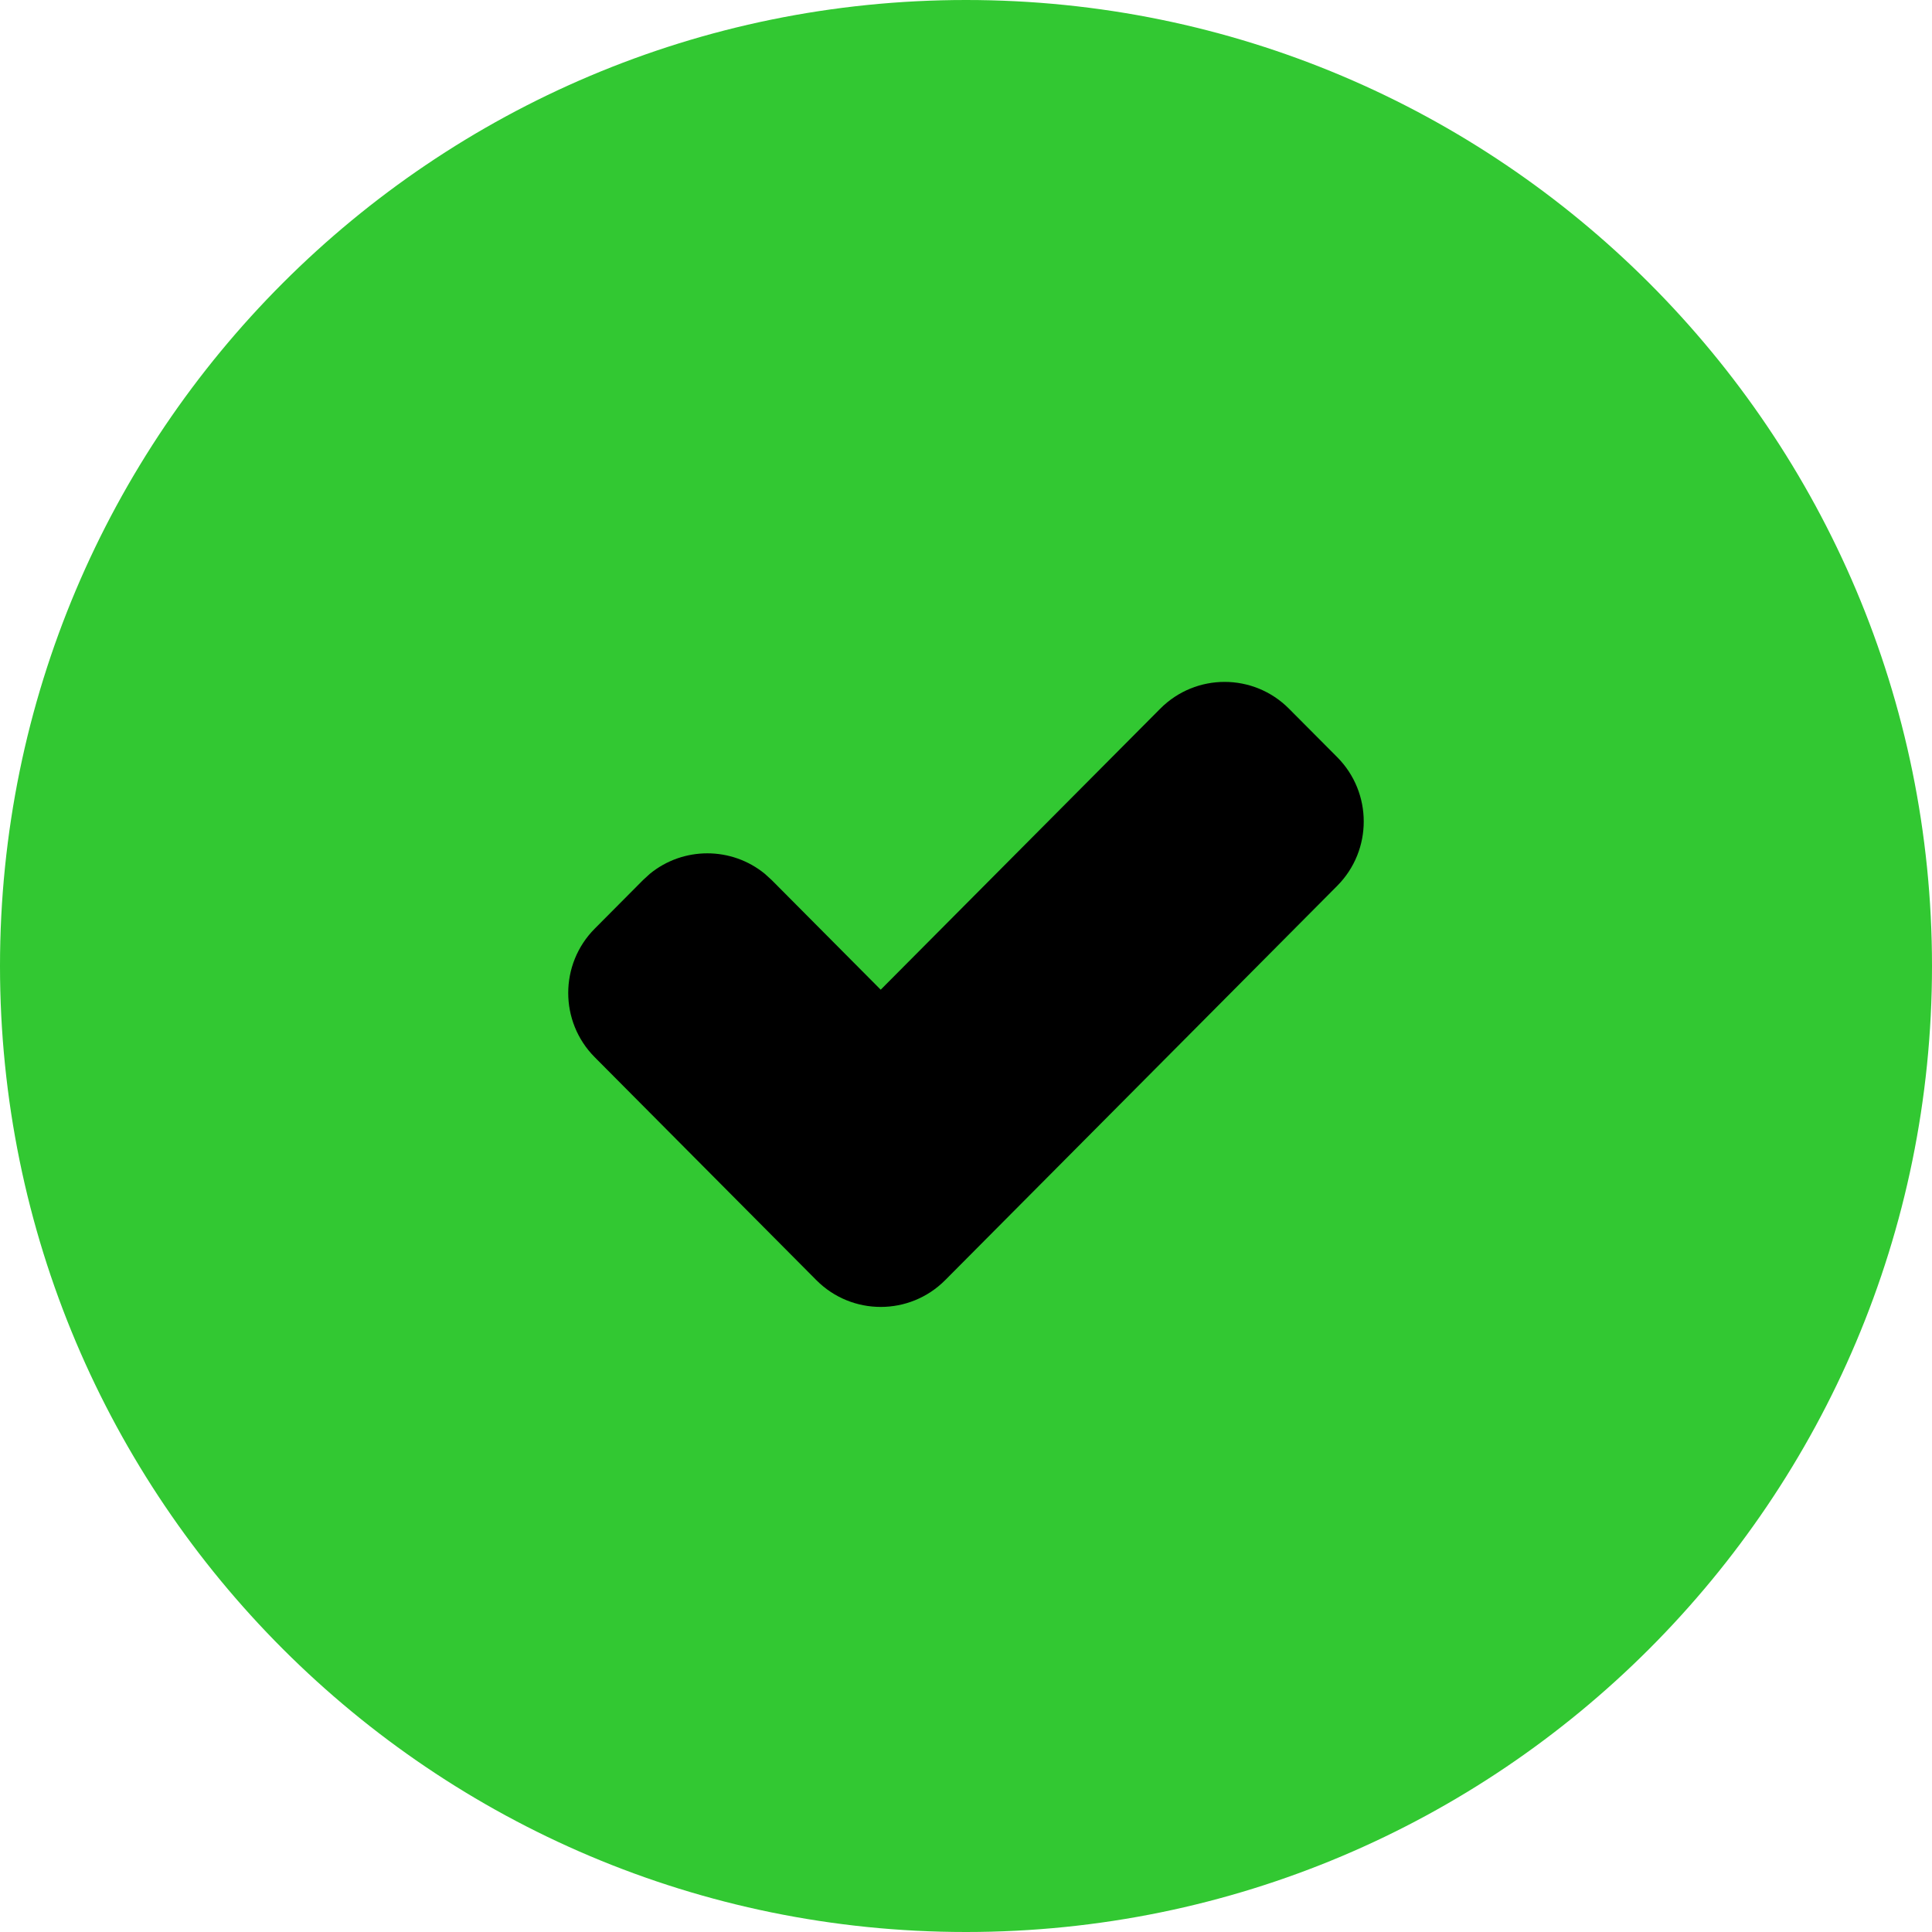
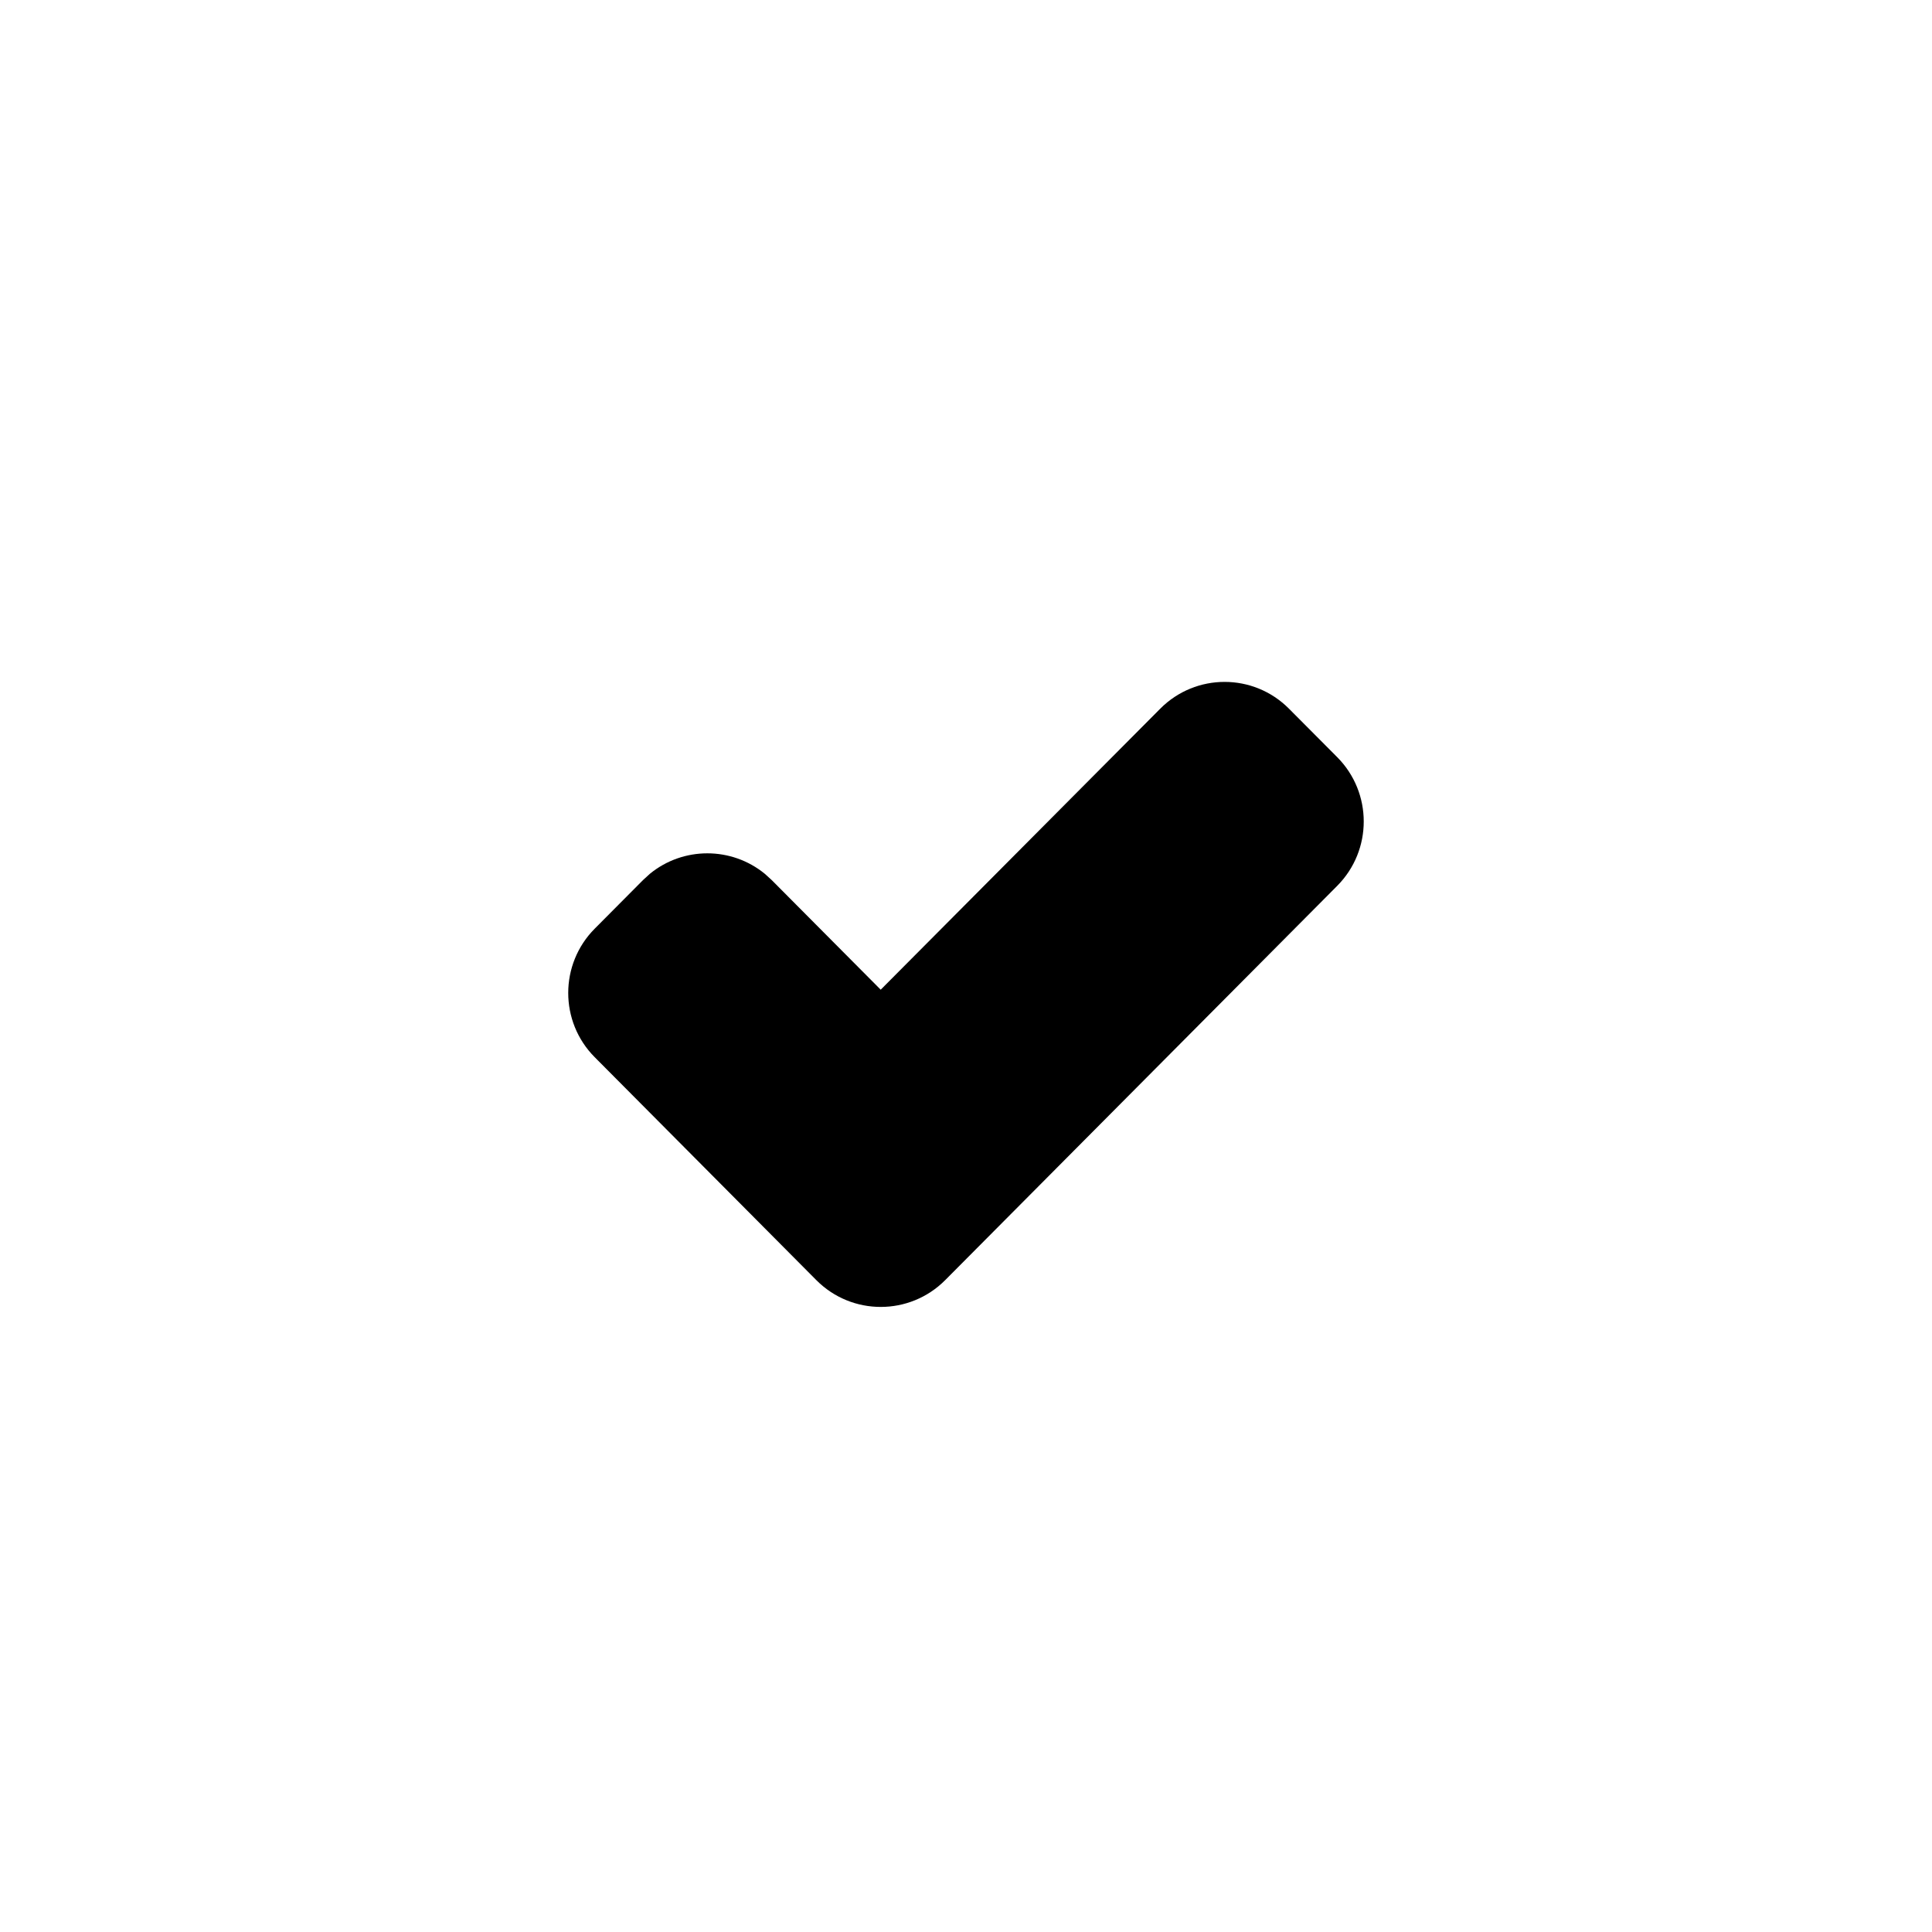
<svg xmlns="http://www.w3.org/2000/svg" width="34" height="34" viewBox="0 0 34 34" fill="none">
-   <path d="M0 17C0 26.389 7.611 34 17 34C26.389 34 34 26.389 34 17C34 7.611 26.389 0 17 0C7.611 0 0 7.611 0 17Z" fill="#32C832" />
  <path d="M20.418 12.472C21.043 11.843 22.059 11.843 22.684 12.472L23.533 13.325C24.155 13.951 24.155 14.963 23.533 15.589L16.634 22.528C16.008 23.157 14.991 23.157 14.366 22.528L10.466 18.605C9.844 17.98 9.845 16.968 10.466 16.343L11.315 15.489L11.436 15.378C12.023 14.897 12.873 14.897 13.46 15.378L13.582 15.489L15.499 17.417L20.418 12.472Z" fill="black" />
</svg>